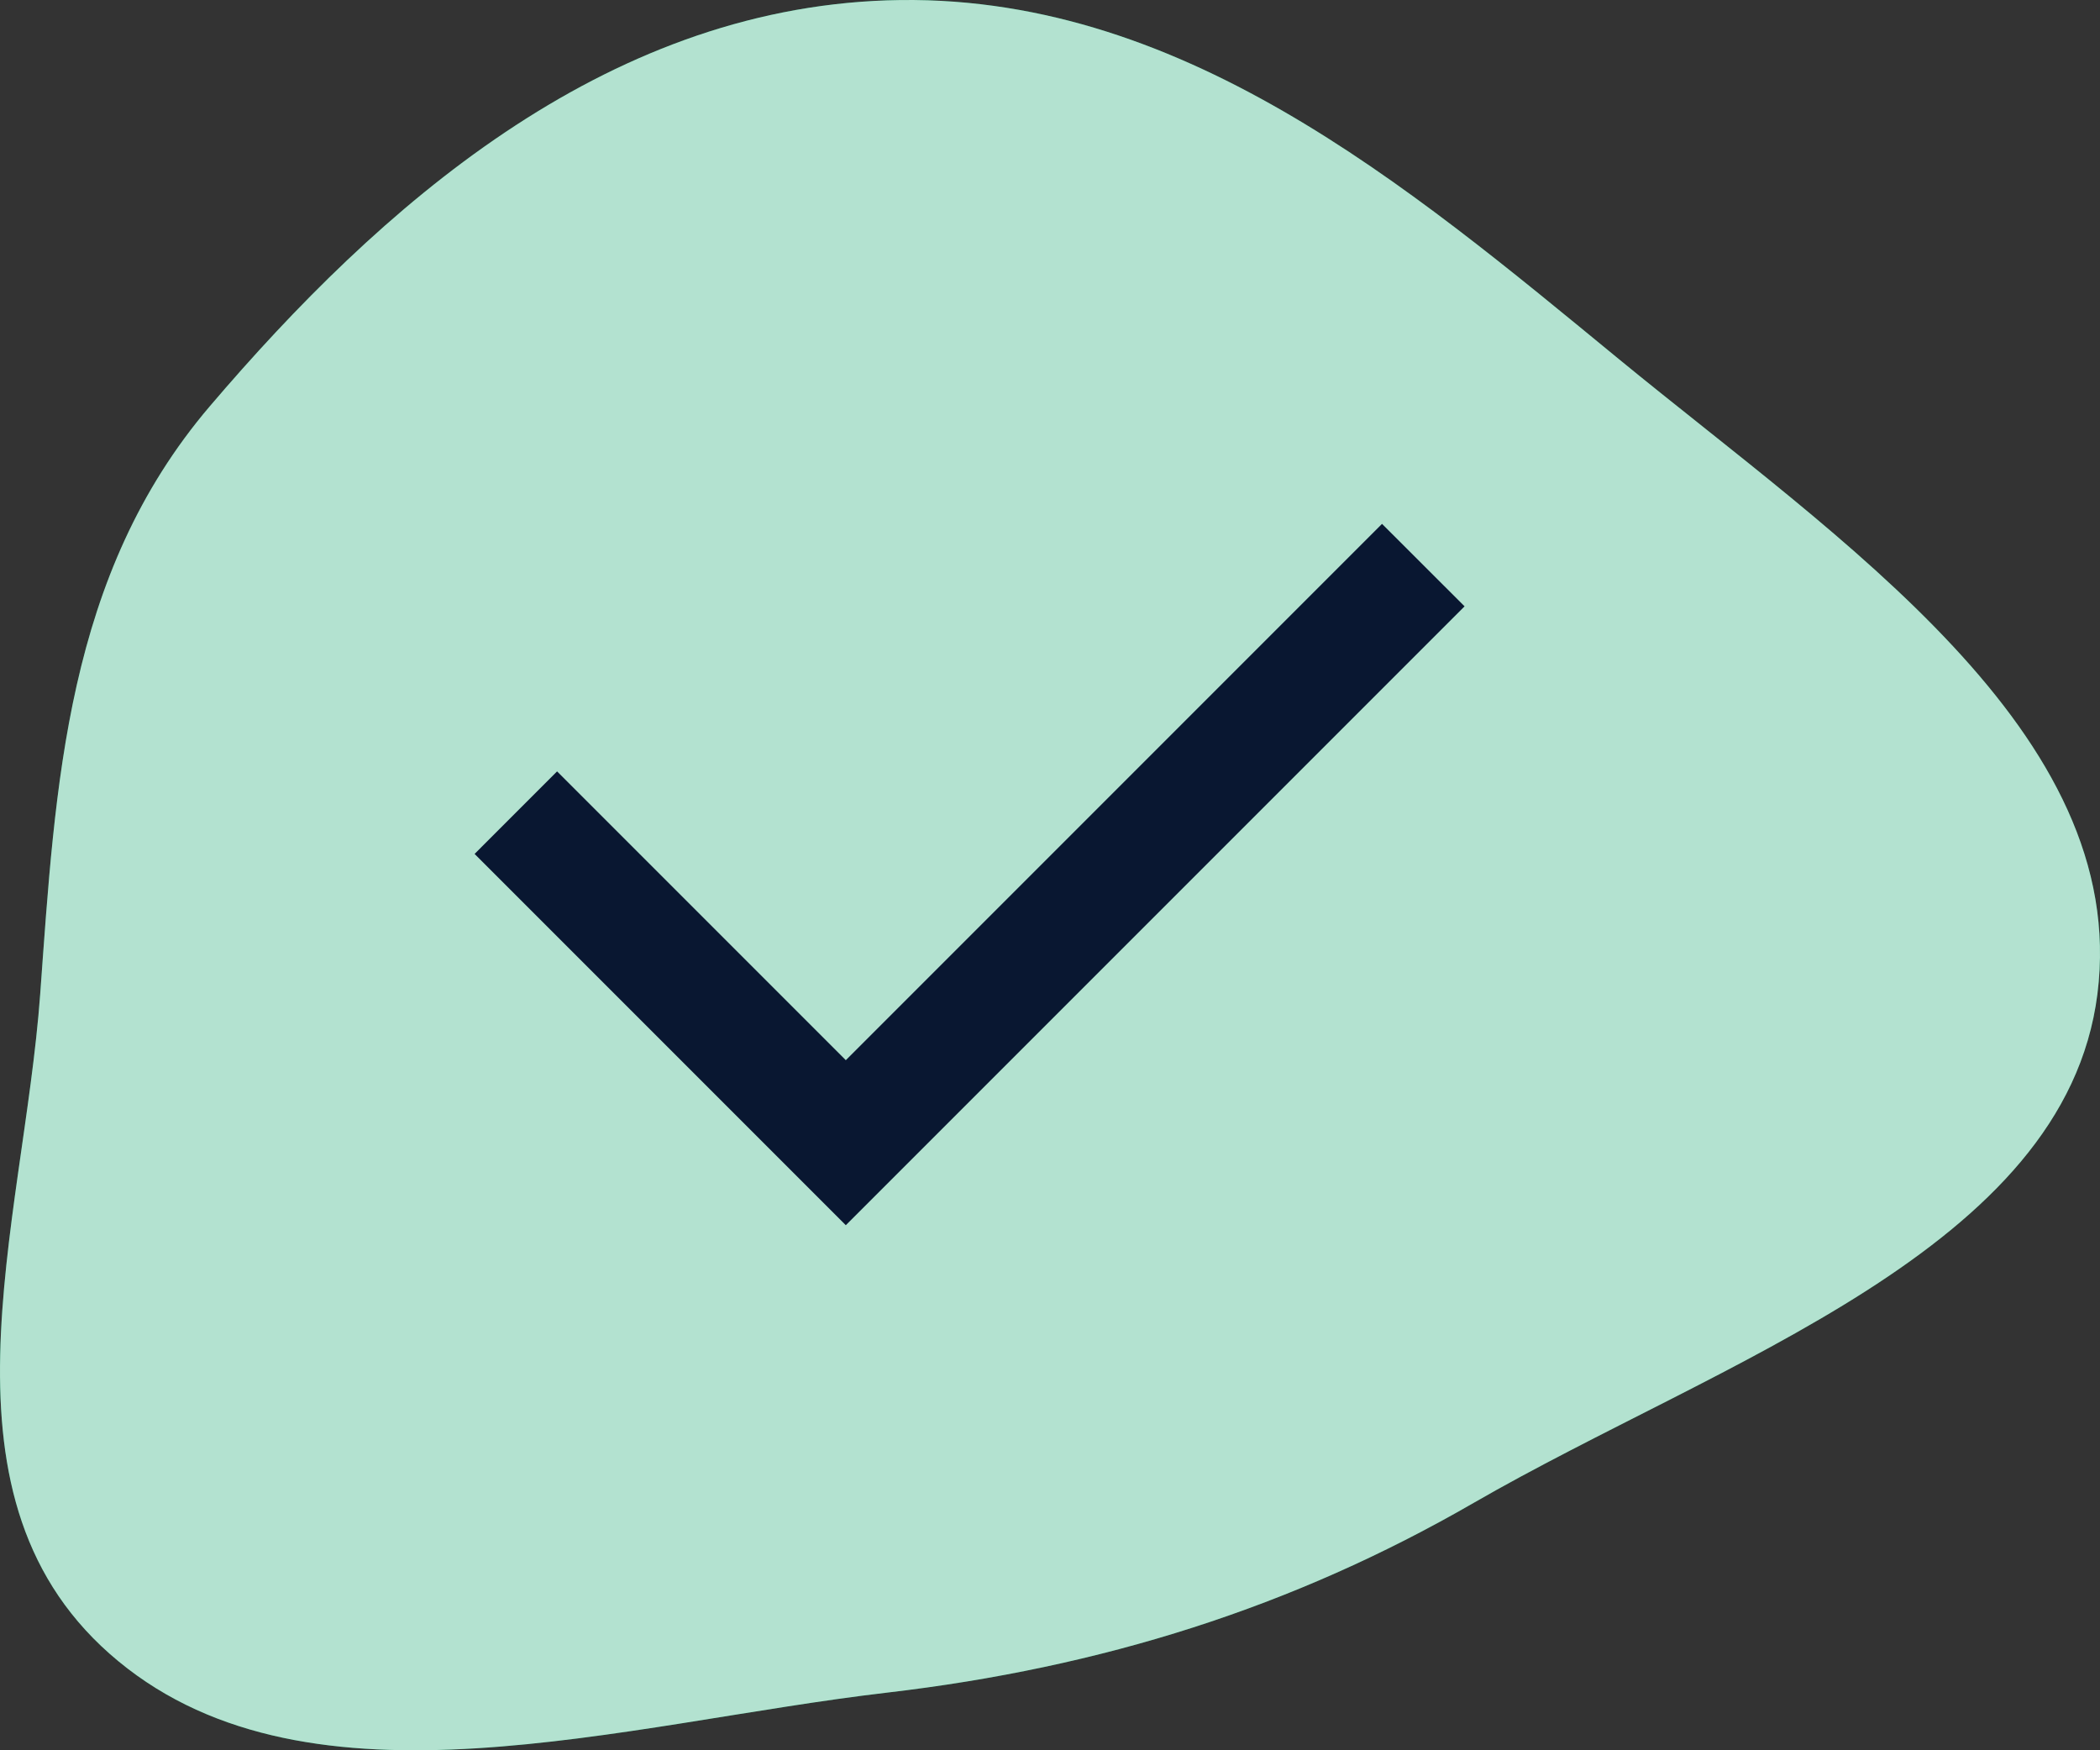
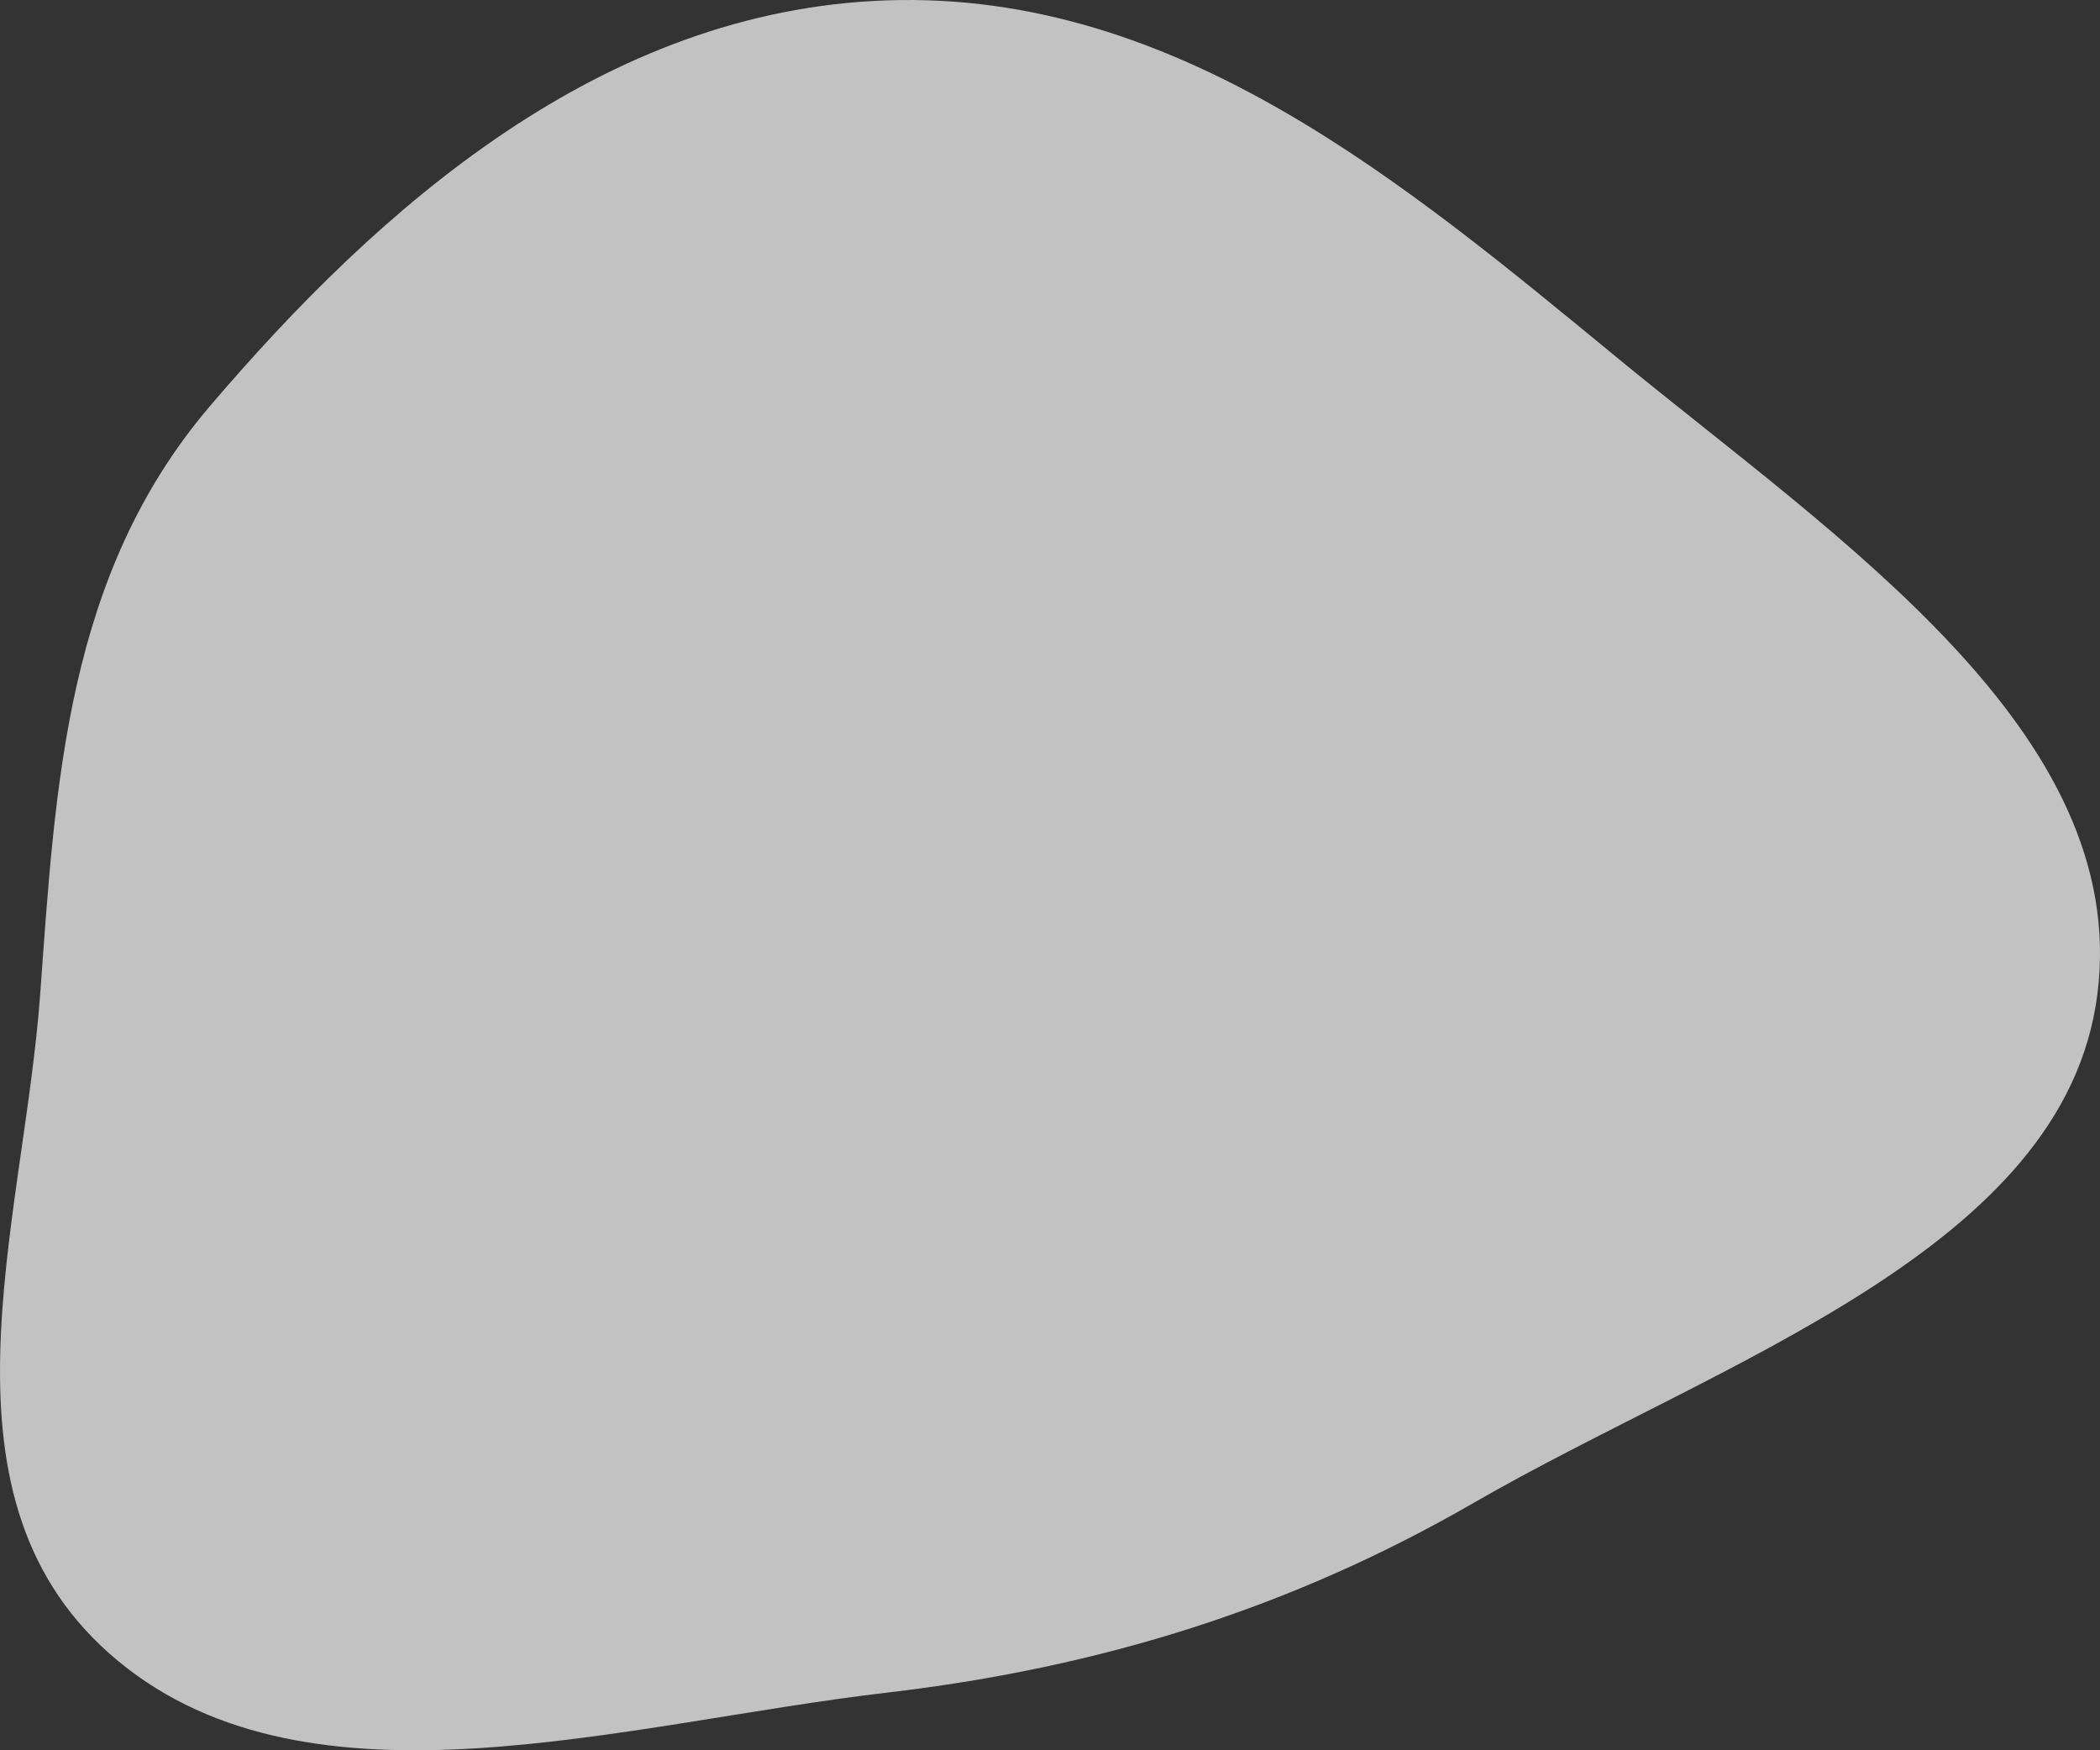
<svg xmlns="http://www.w3.org/2000/svg" width="48" height="40" viewBox="0 0 48 40" fill="none">
  <rect x="0" y="0" width="48" height="40" fill="#333333" stroke="none" />
-   <path fill-rule="evenodd" clip-rule="evenodd" d="M20.278 0.008C26.928 -0.215 32.165 4.236 37 8.205C42.031 12.335 48.699 16.744 47.941 22.717C47.198 28.567 39.327 31.09 33.68 34.348C29.553 36.73 25.189 38.108 20.278 38.682C14.237 39.387 7.125 41.61 2.707 37.966C-1.73 34.307 0.533 28.018 0.919 22.717C1.268 17.928 1.508 13.141 4.797 9.283C8.674 4.735 13.764 0.226 20.278 0.008Z" fill="#009E60" />
  <path opacity="0.7" fill-rule="evenodd" clip-rule="evenodd" d="M20.278 0.008C26.928 -0.215 32.165 4.236 37 8.205C42.031 12.335 48.699 16.744 47.941 22.717C47.198 28.567 39.327 31.09 33.68 34.348C29.553 36.73 25.189 38.108 20.278 38.682C14.237 39.387 7.125 41.61 2.707 37.966C-1.73 34.307 0.533 28.018 0.919 22.717C1.268 17.928 1.508 13.141 4.797 9.283C8.674 4.735 13.764 0.226 20.278 0.008Z" fill="white" />
  <g clip-path="url(#clip0_11465_117144)">
-     <path d="M19.333 24.229L31.589 11.972L33.476 13.857L19.333 28L10.848 19.515L12.733 17.629L19.333 24.229Z" fill="#091731" />
-   </g>
+     </g>
  <defs>
    <clipPath id="clip0_11465_117144">
-       <rect width="32" height="32" fill="white" transform="translate(6 4)" />
-     </clipPath>
+       </clipPath>
  </defs>
</svg>